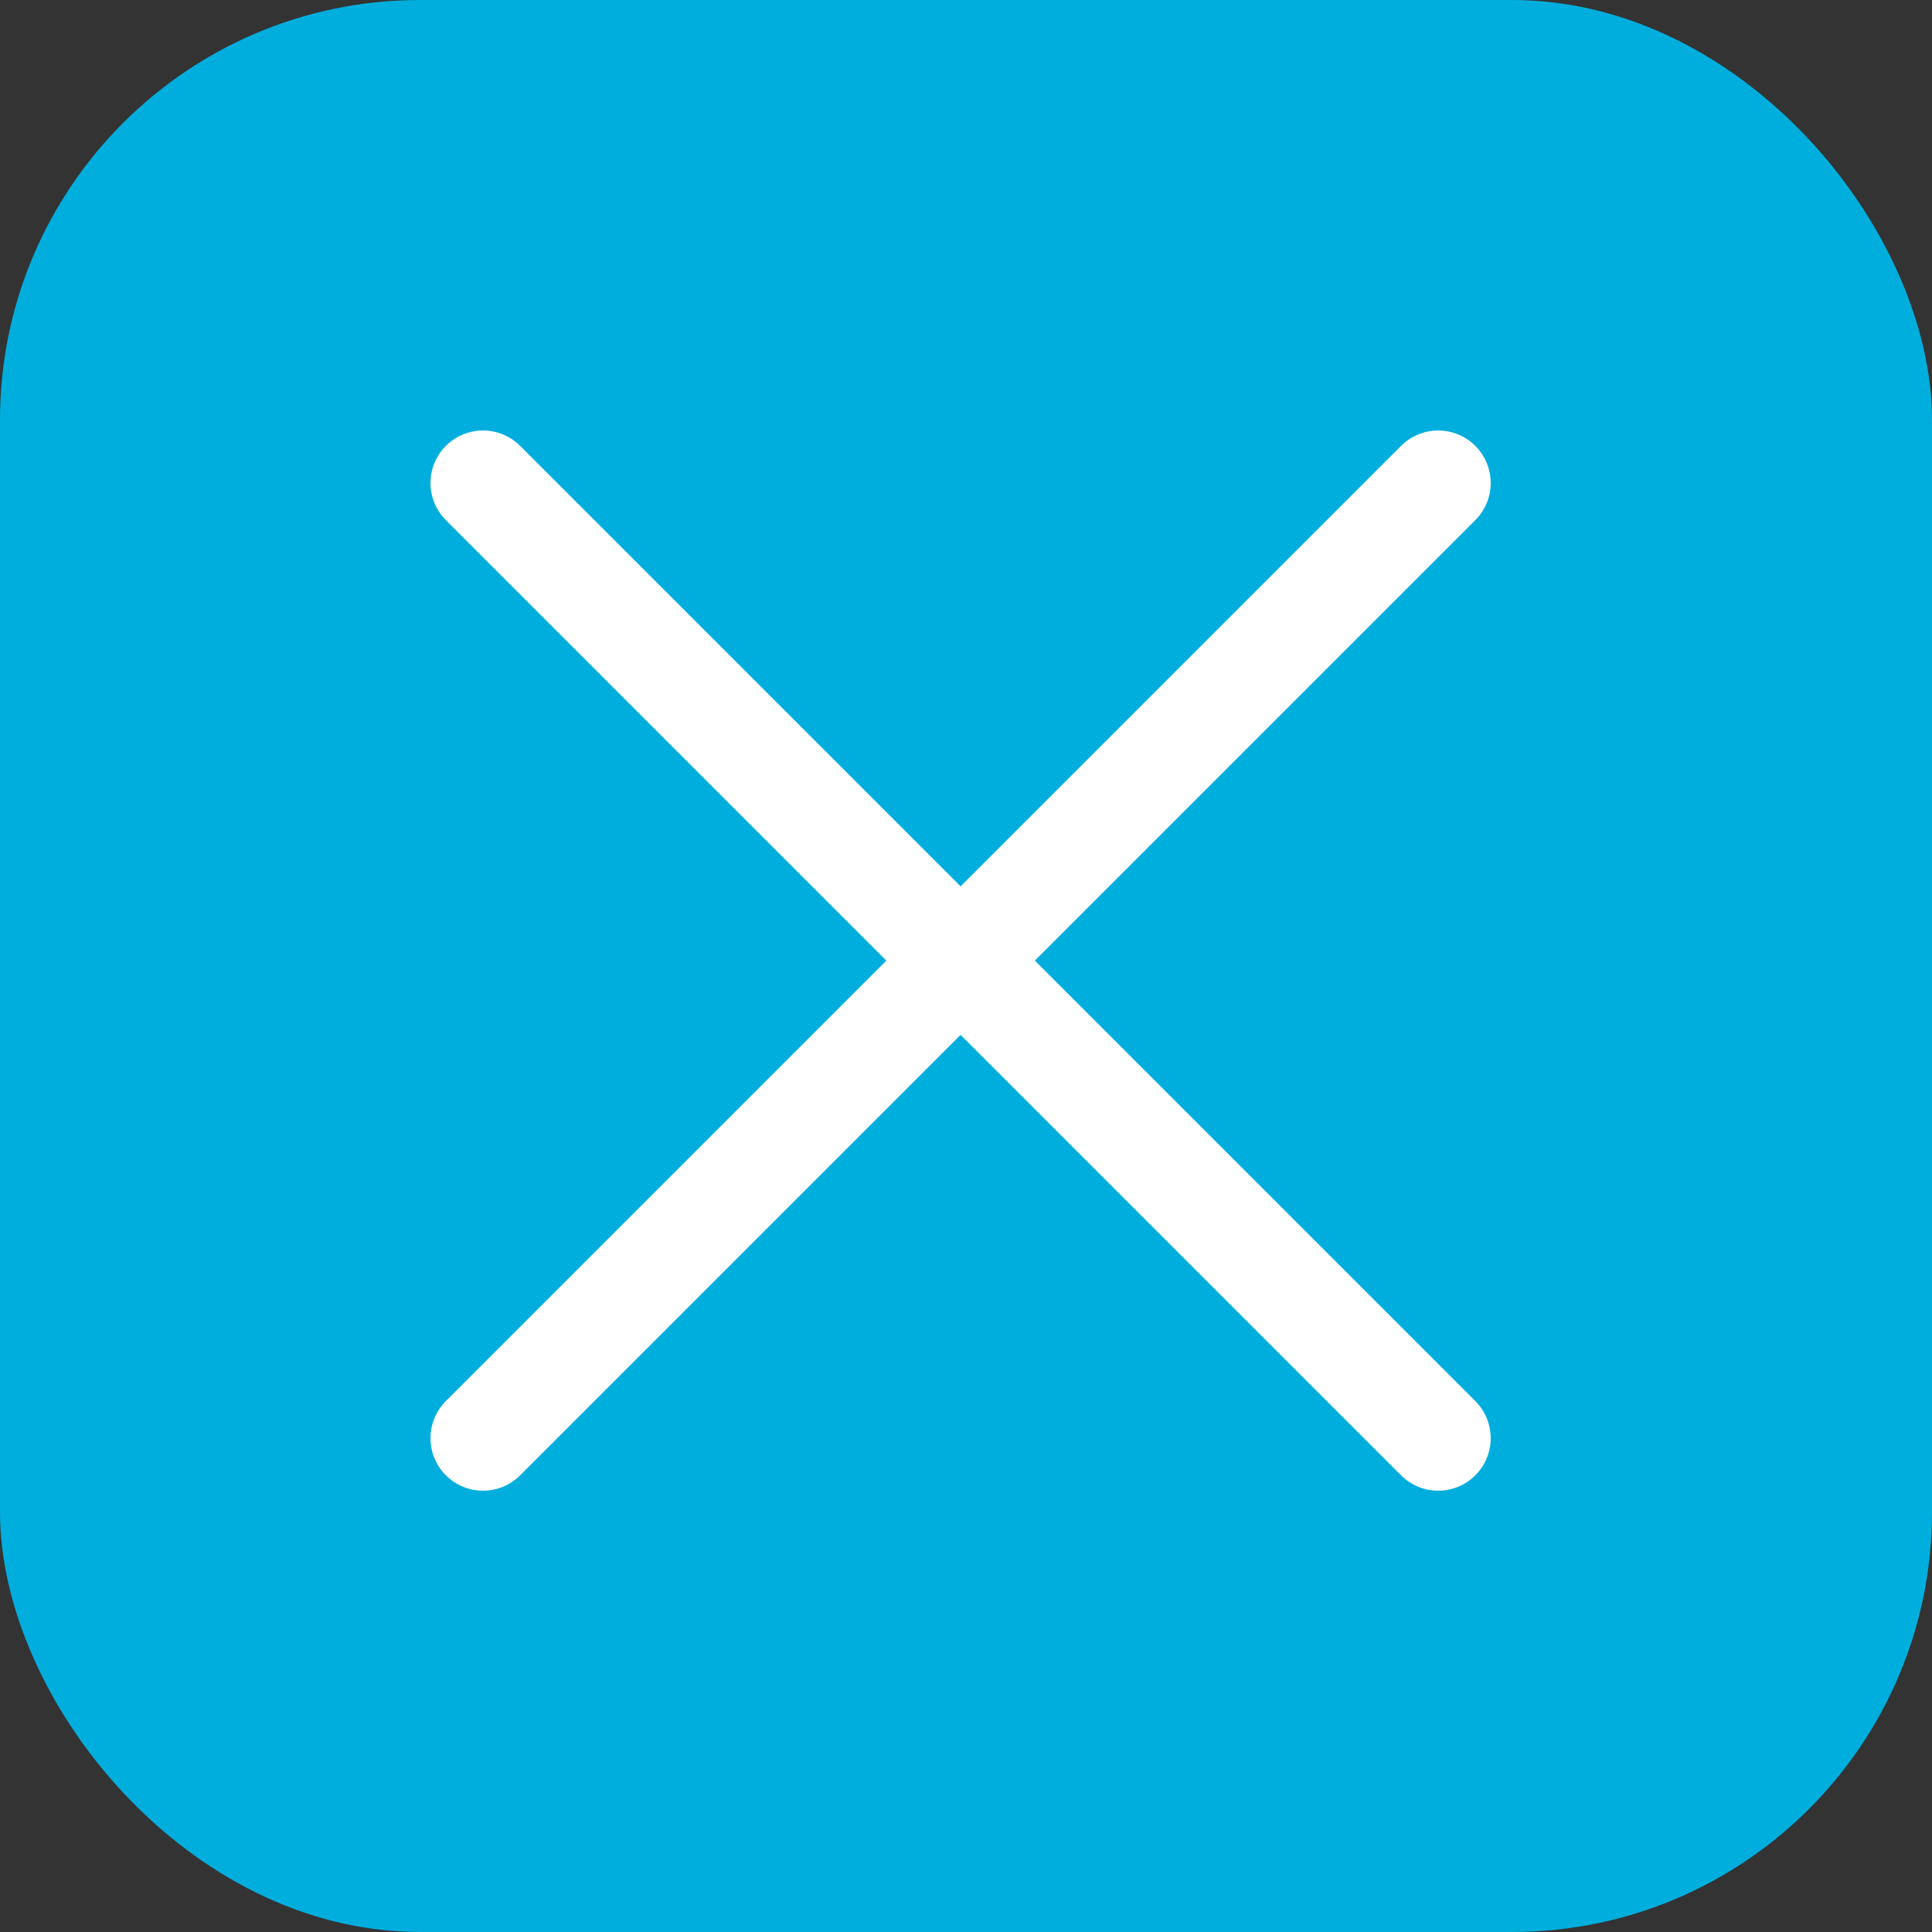
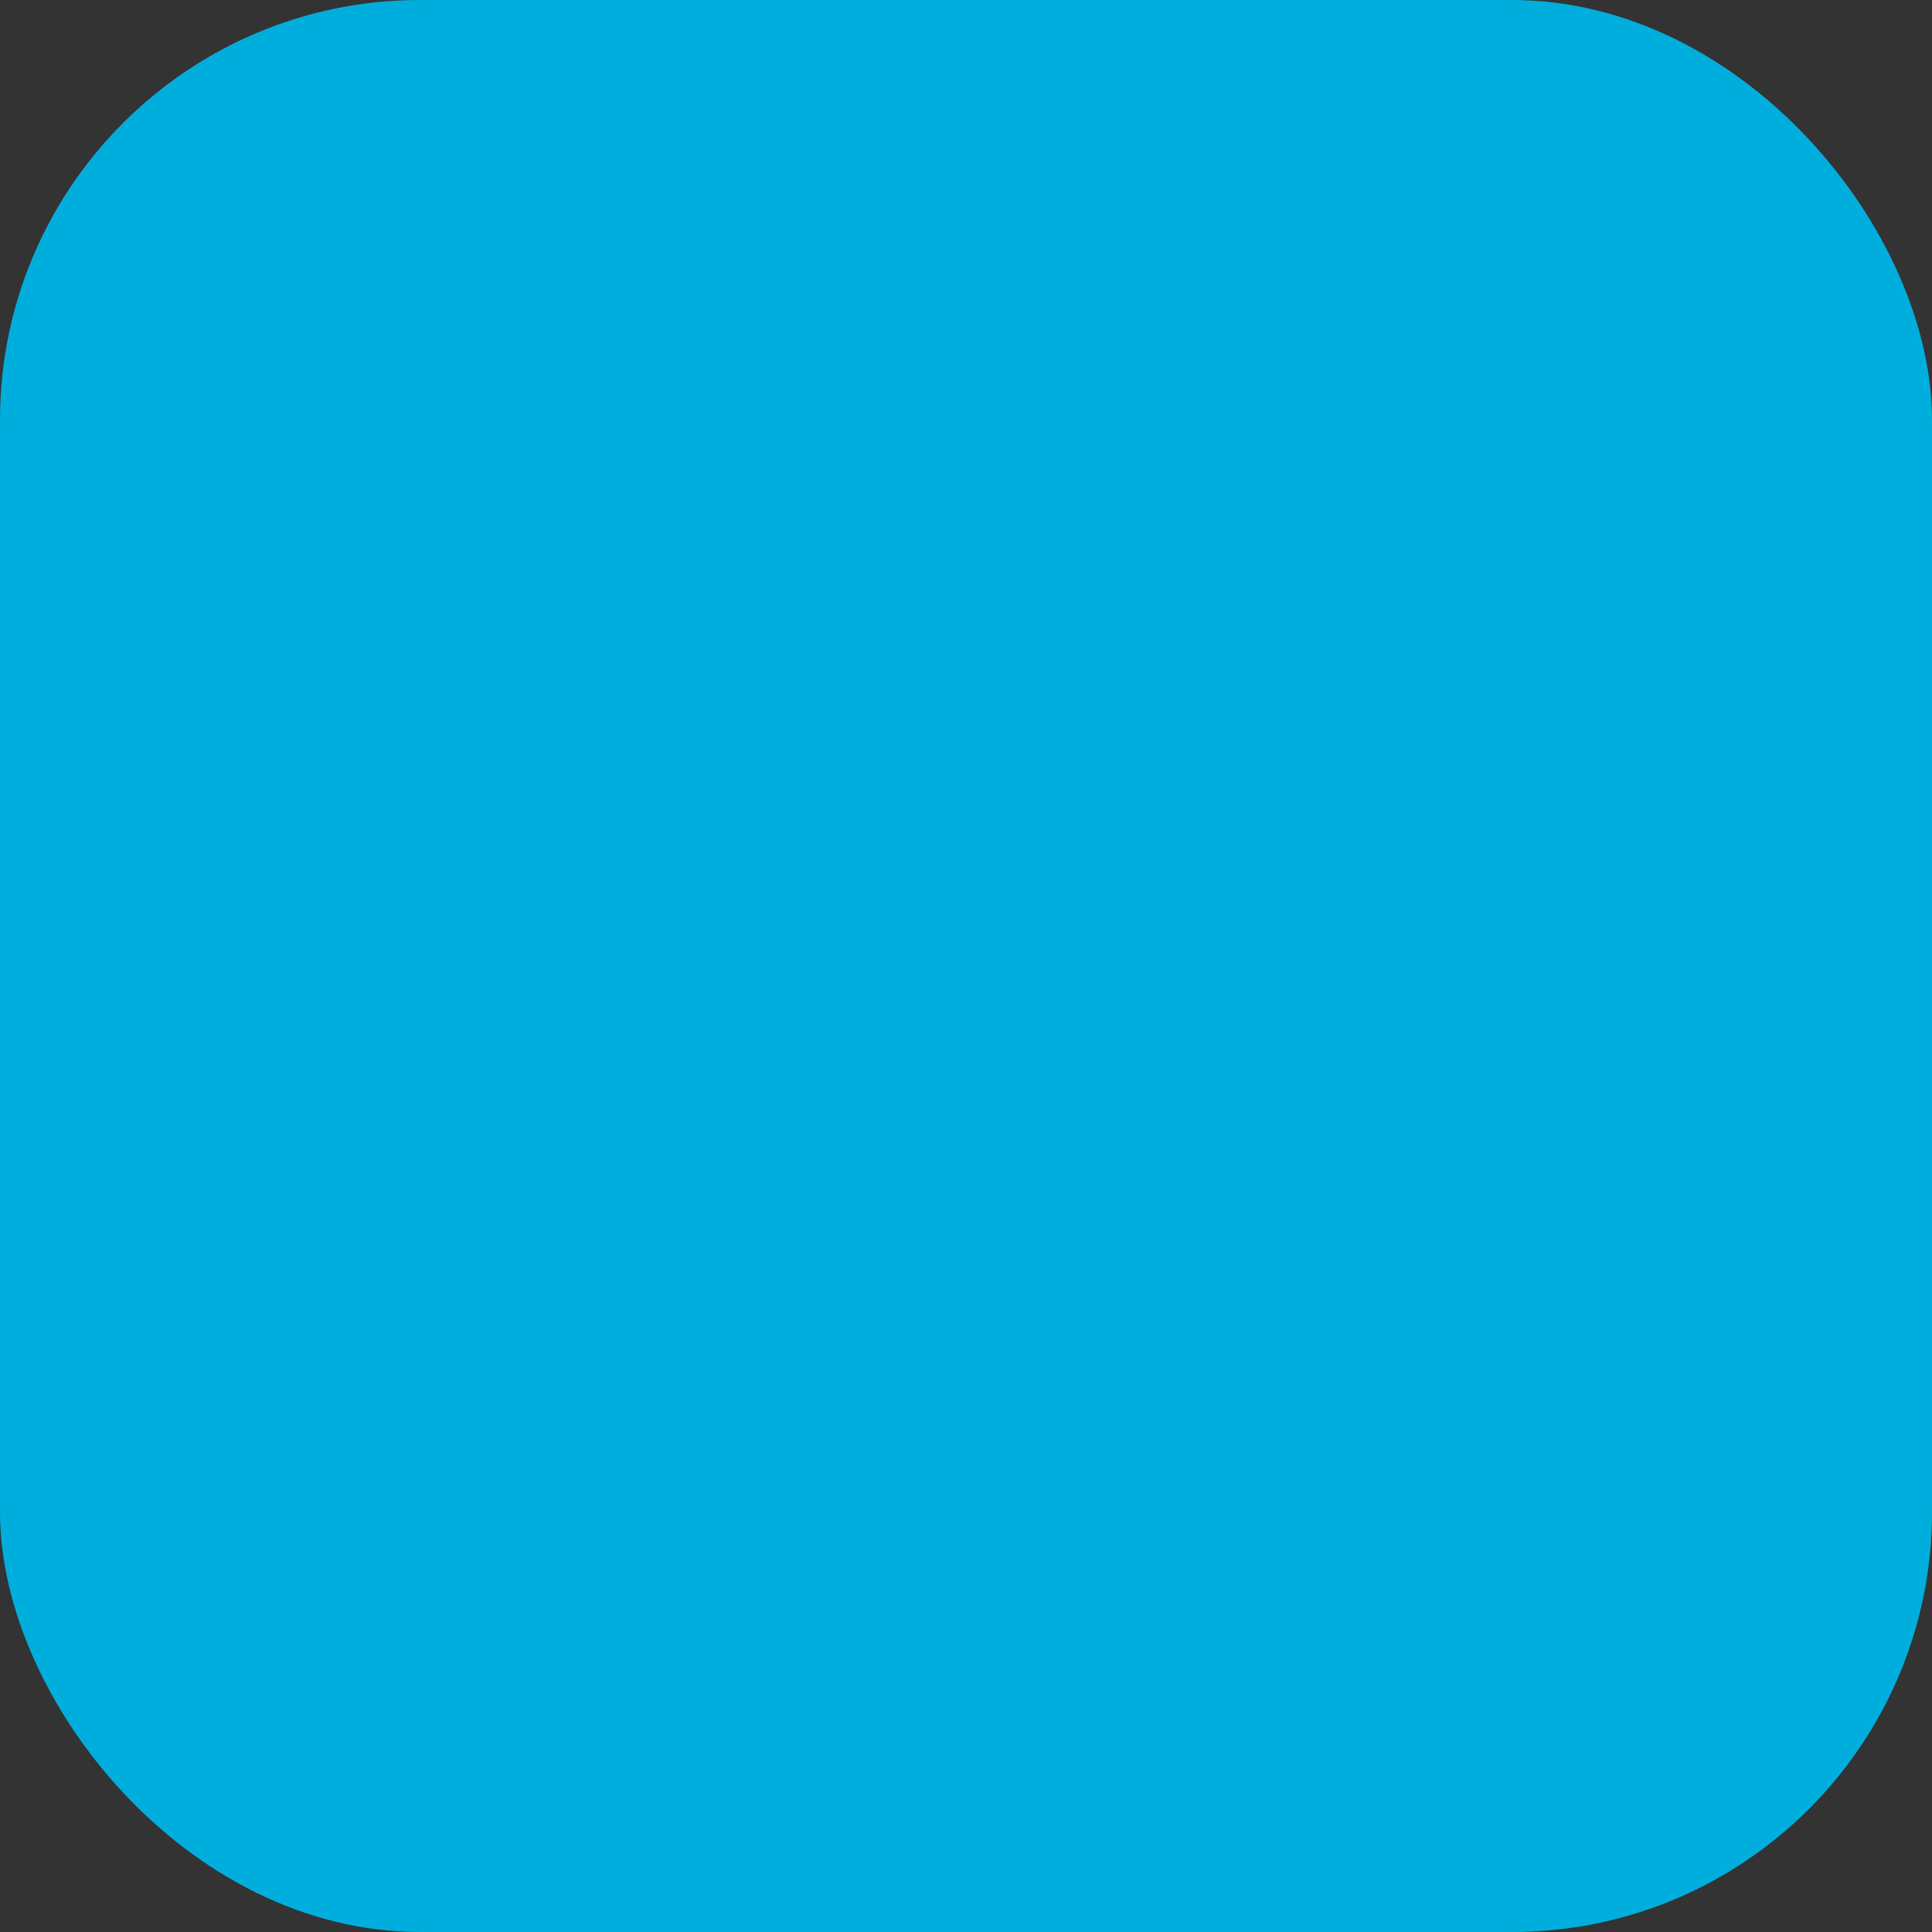
<svg xmlns="http://www.w3.org/2000/svg" width="46" height="46" viewBox="0 0 46 46">
  <rect x="0" y="0" width="46" height="46" fill="#333333" stroke="none" />
  <g id="Raggruppa_74" data-name="Raggruppa 74" transform="translate(-5317 -75)">
    <g id="Raggruppa_73" data-name="Raggruppa 73" transform="translate(3853.797 267.797)">
      <rect id="Rettangolo_5" data-name="Rettangolo 5" width="46" height="46" rx="10" transform="translate(1463.203 -192.797)" fill="#00aede" />
    </g>
-     <path id="Icon_ion-close-outline" data-name="Icon ion-close-outline" d="M32.868,32.868,10.125,10.125m22.743,0L10.125,32.868" transform="translate(5318.375 76.375)" fill="none" stroke="#fff" stroke-linecap="round" stroke-linejoin="round" stroke-width="2.5" />
  </g>
</svg>